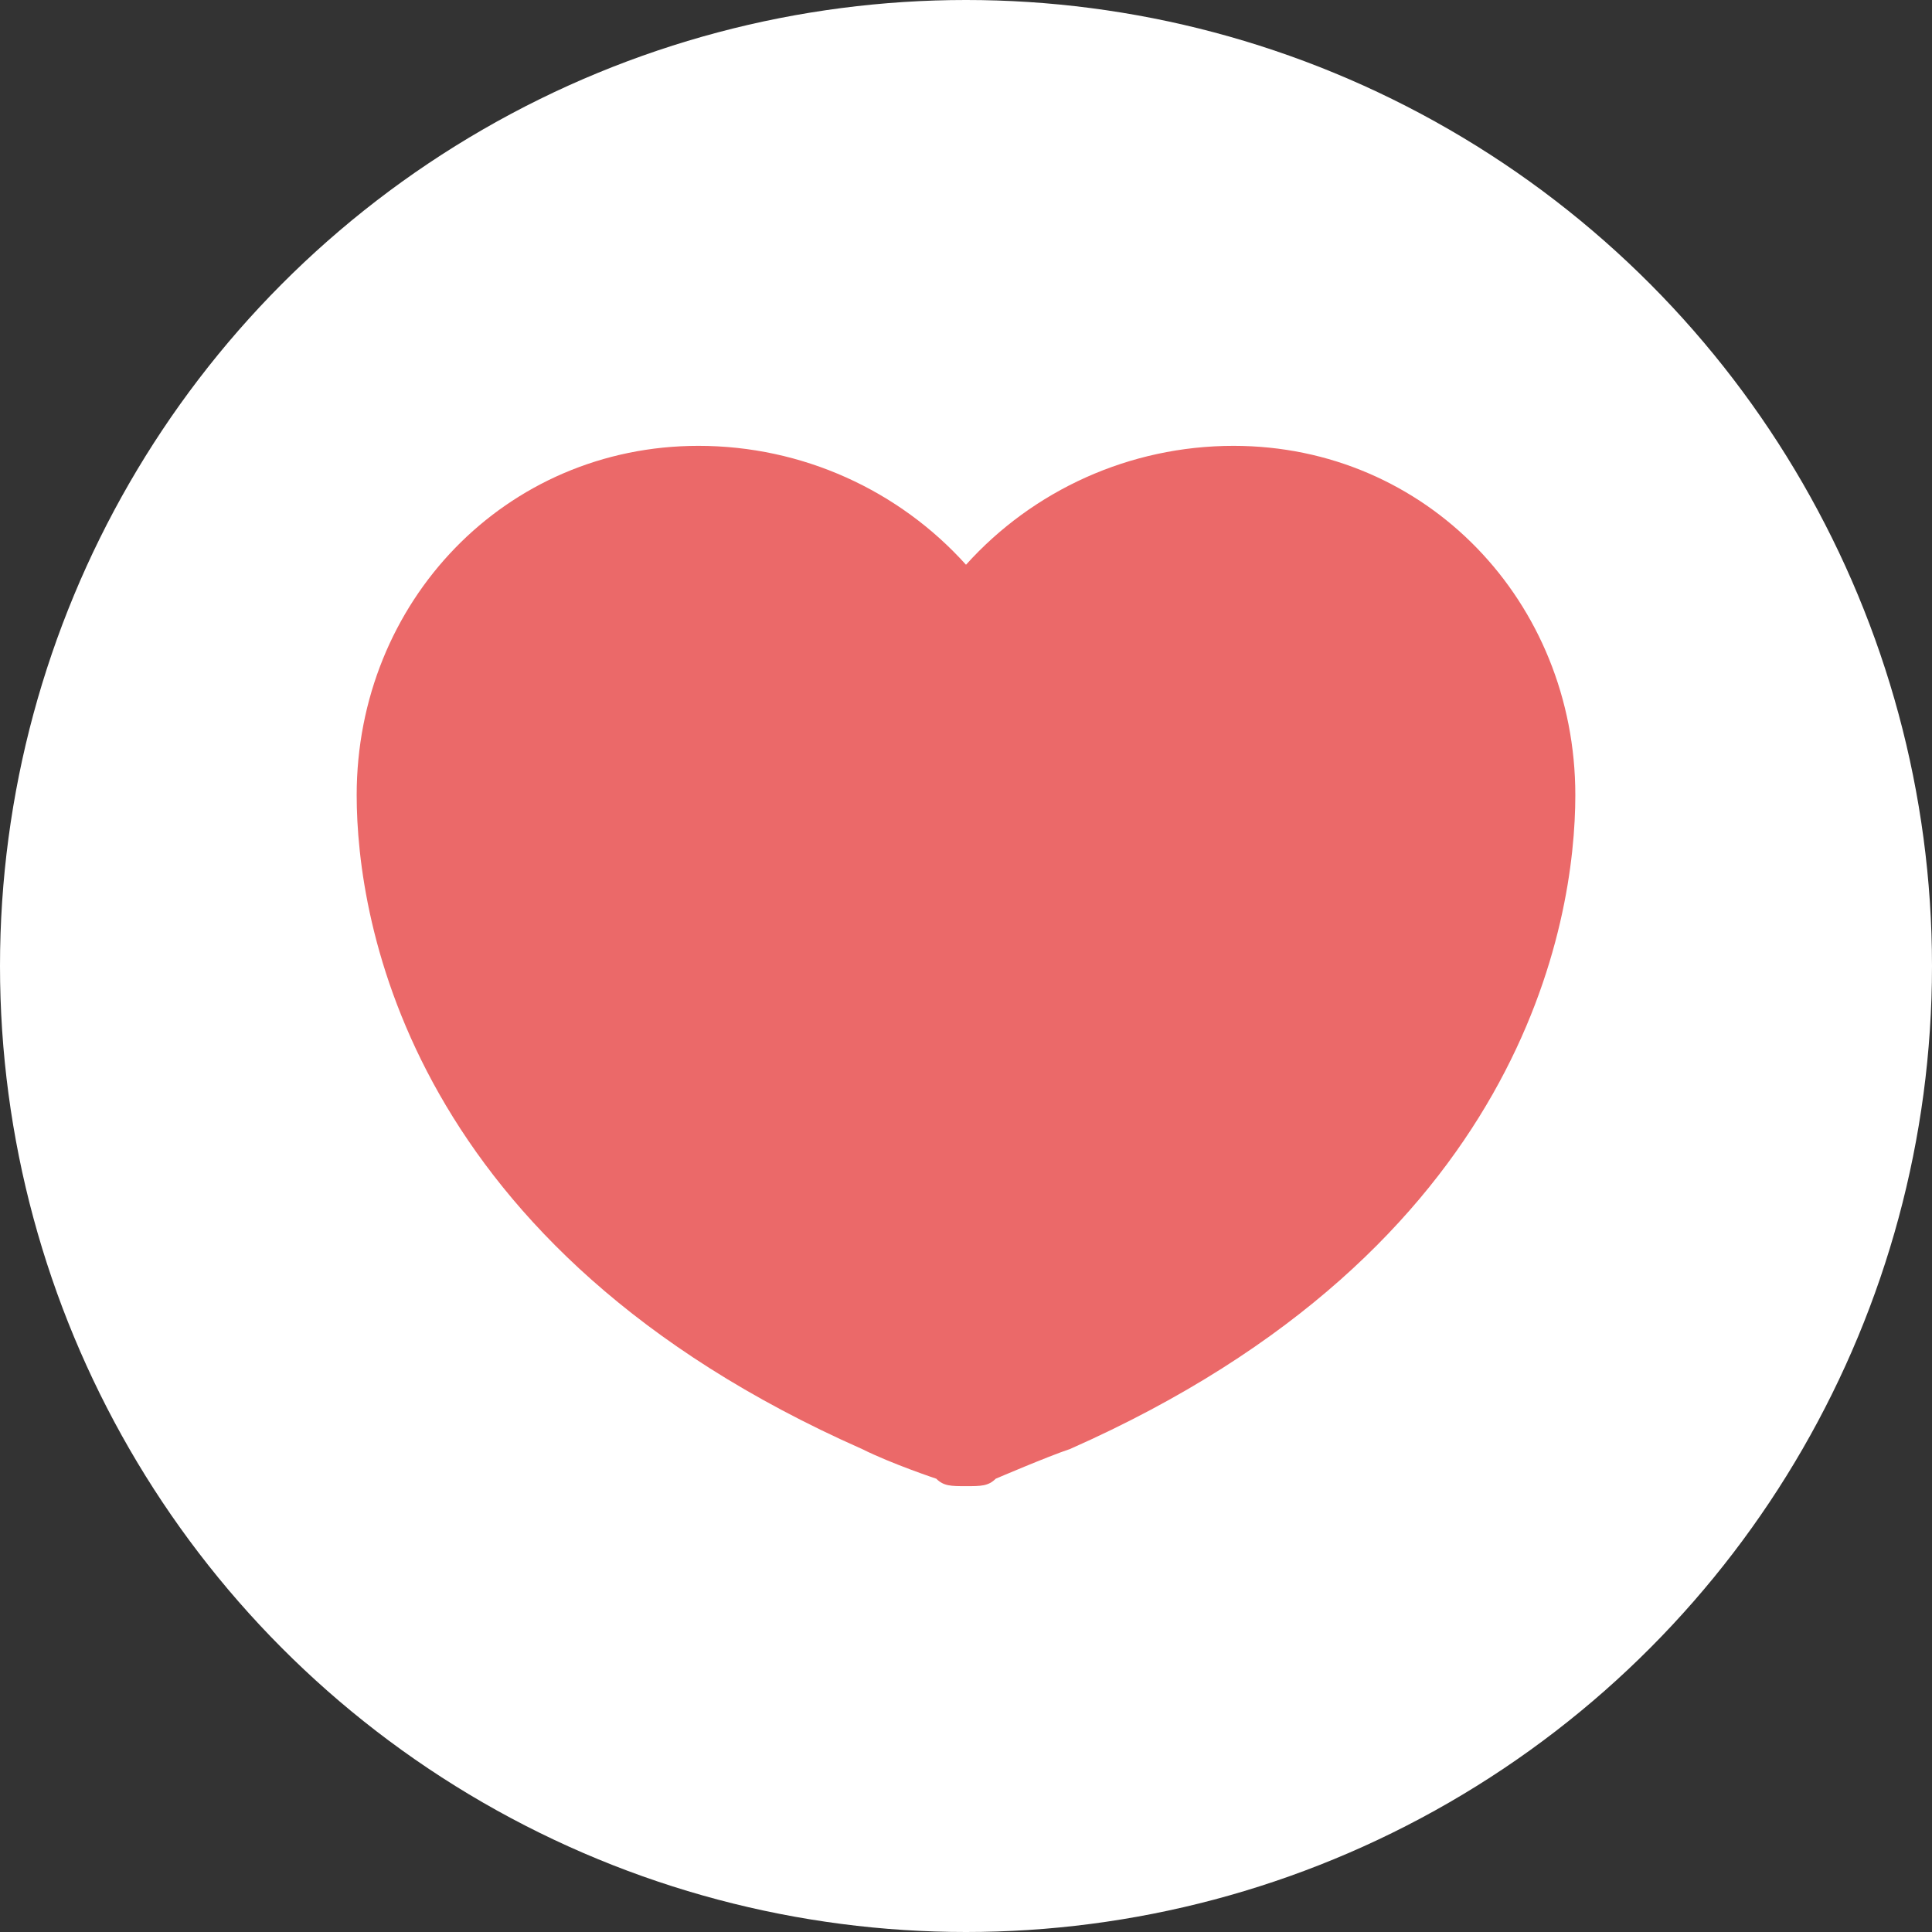
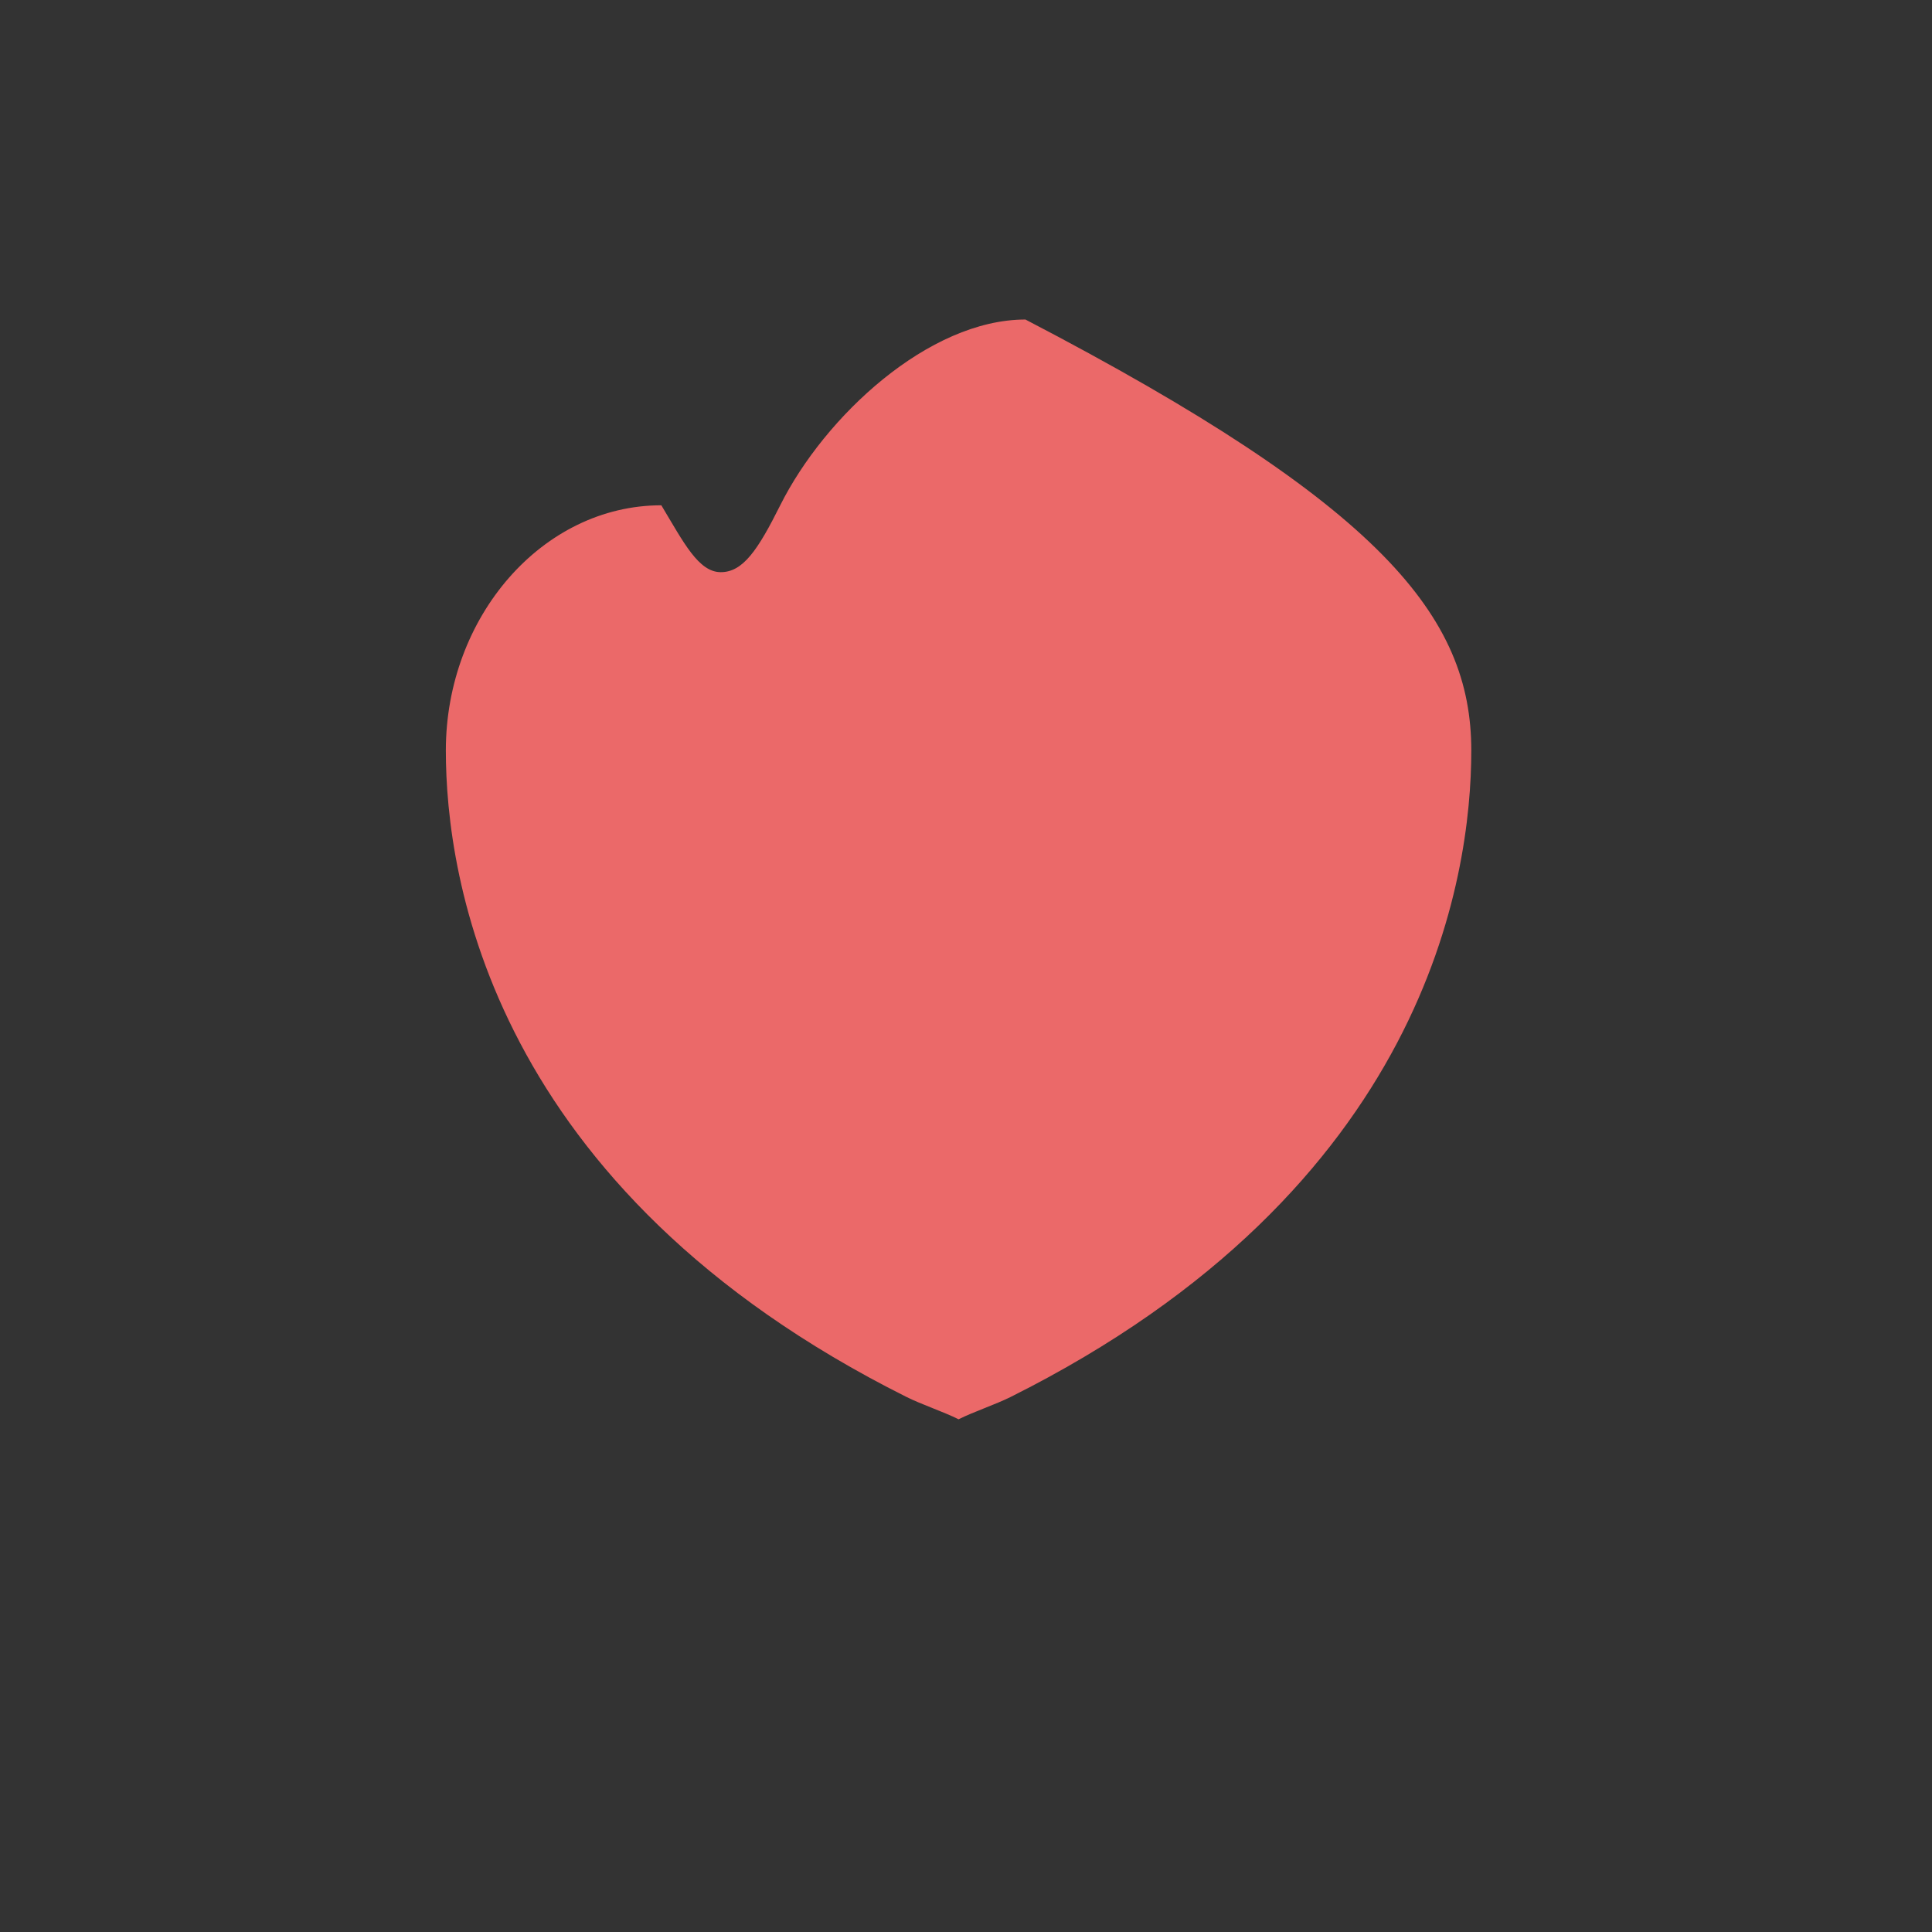
<svg xmlns="http://www.w3.org/2000/svg" version="1.1" id="_イヤー_2" x="0px" y="0px" viewBox="0 0 26 26" style="enable-background:new 0 0 26 26;" xml:space="preserve">
  <rect x="0" y="0" width="26" height="26" fill="#333333" stroke="none" />
  <style type="text/css">
	.st0{fill:#FFFFFF;}
	.st1{fill:#EB6969;}
</style>
  <g>
-     <circle class="st0" cx="13" cy="13" r="13" />
-   </g>
+     </g>
  <g id="header1">
    <g>
-       <path class="st1" d="M16.6,6c-1.4,0-2.7,0.6-3.6,1.6C12.1,6.6,10.8,6,9.4,6c-2.6,0-4.6,2.1-4.6,4.7c0,1.7,0.7,6.1,6.8,8.8    c0.4,0.2,1,0.4,1,0.4C12.7,20,12.8,20,13,20c0.2,0,0.3,0,0.4-0.1c0,0,0.7-0.3,1-0.4c6.1-2.7,6.8-7.1,6.8-8.8    C21.2,8.1,19.2,6,16.6,6z M13.6,17.6c-0.2,0.1-0.4,0.2-0.6,0.3c-0.2-0.1-0.5-0.2-0.6-0.3c-5-2.2-5.5-5.6-5.5-6.9    c0-1.4,1.1-2.6,2.5-2.6c1.2,0,2.3,1.1,2.9,2c0.3,0.4,0.4,0.7,0.7,0.7c0.3,0,0.4-0.3,0.7-0.7c0.6-0.9,1.8-2,2.9-2    c1.4,0,2.5,1.2,2.5,2.6C19.1,12,18.6,15.4,13.6,17.6L13.6,17.6z" />
-       <path class="st1" d="M19.8,10.1c0,1.7-0.6,5.9-6.2,8.7c-0.2,0.1-0.5,0.2-0.7,0.3c-0.2-0.1-0.5-0.2-0.7-0.3C6.6,16,6,11.8,6,10.1    c0-1.8,1.3-3.3,2.9-3.3c1.3,0,2.6,1.4,3.3,2.5c0.3,0.5,0.5,0.9,0.8,0.9c0.3,0,0.5-0.3,0.8-0.9c0.6-1.2,2-2.5,3.3-2.5    C18.6,6.8,19.8,8.3,19.8,10.1L19.8,10.1z" />
+       <path class="st1" d="M19.8,10.1c0,1.7-0.6,5.9-6.2,8.7c-0.2,0.1-0.5,0.2-0.7,0.3c-0.2-0.1-0.5-0.2-0.7-0.3C6.6,16,6,11.8,6,10.1    c0-1.8,1.3-3.3,2.9-3.3c0.3,0.5,0.5,0.9,0.8,0.9c0.3,0,0.5-0.3,0.8-0.9c0.6-1.2,2-2.5,3.3-2.5    C18.6,6.8,19.8,8.3,19.8,10.1L19.8,10.1z" />
    </g>
  </g>
</svg>